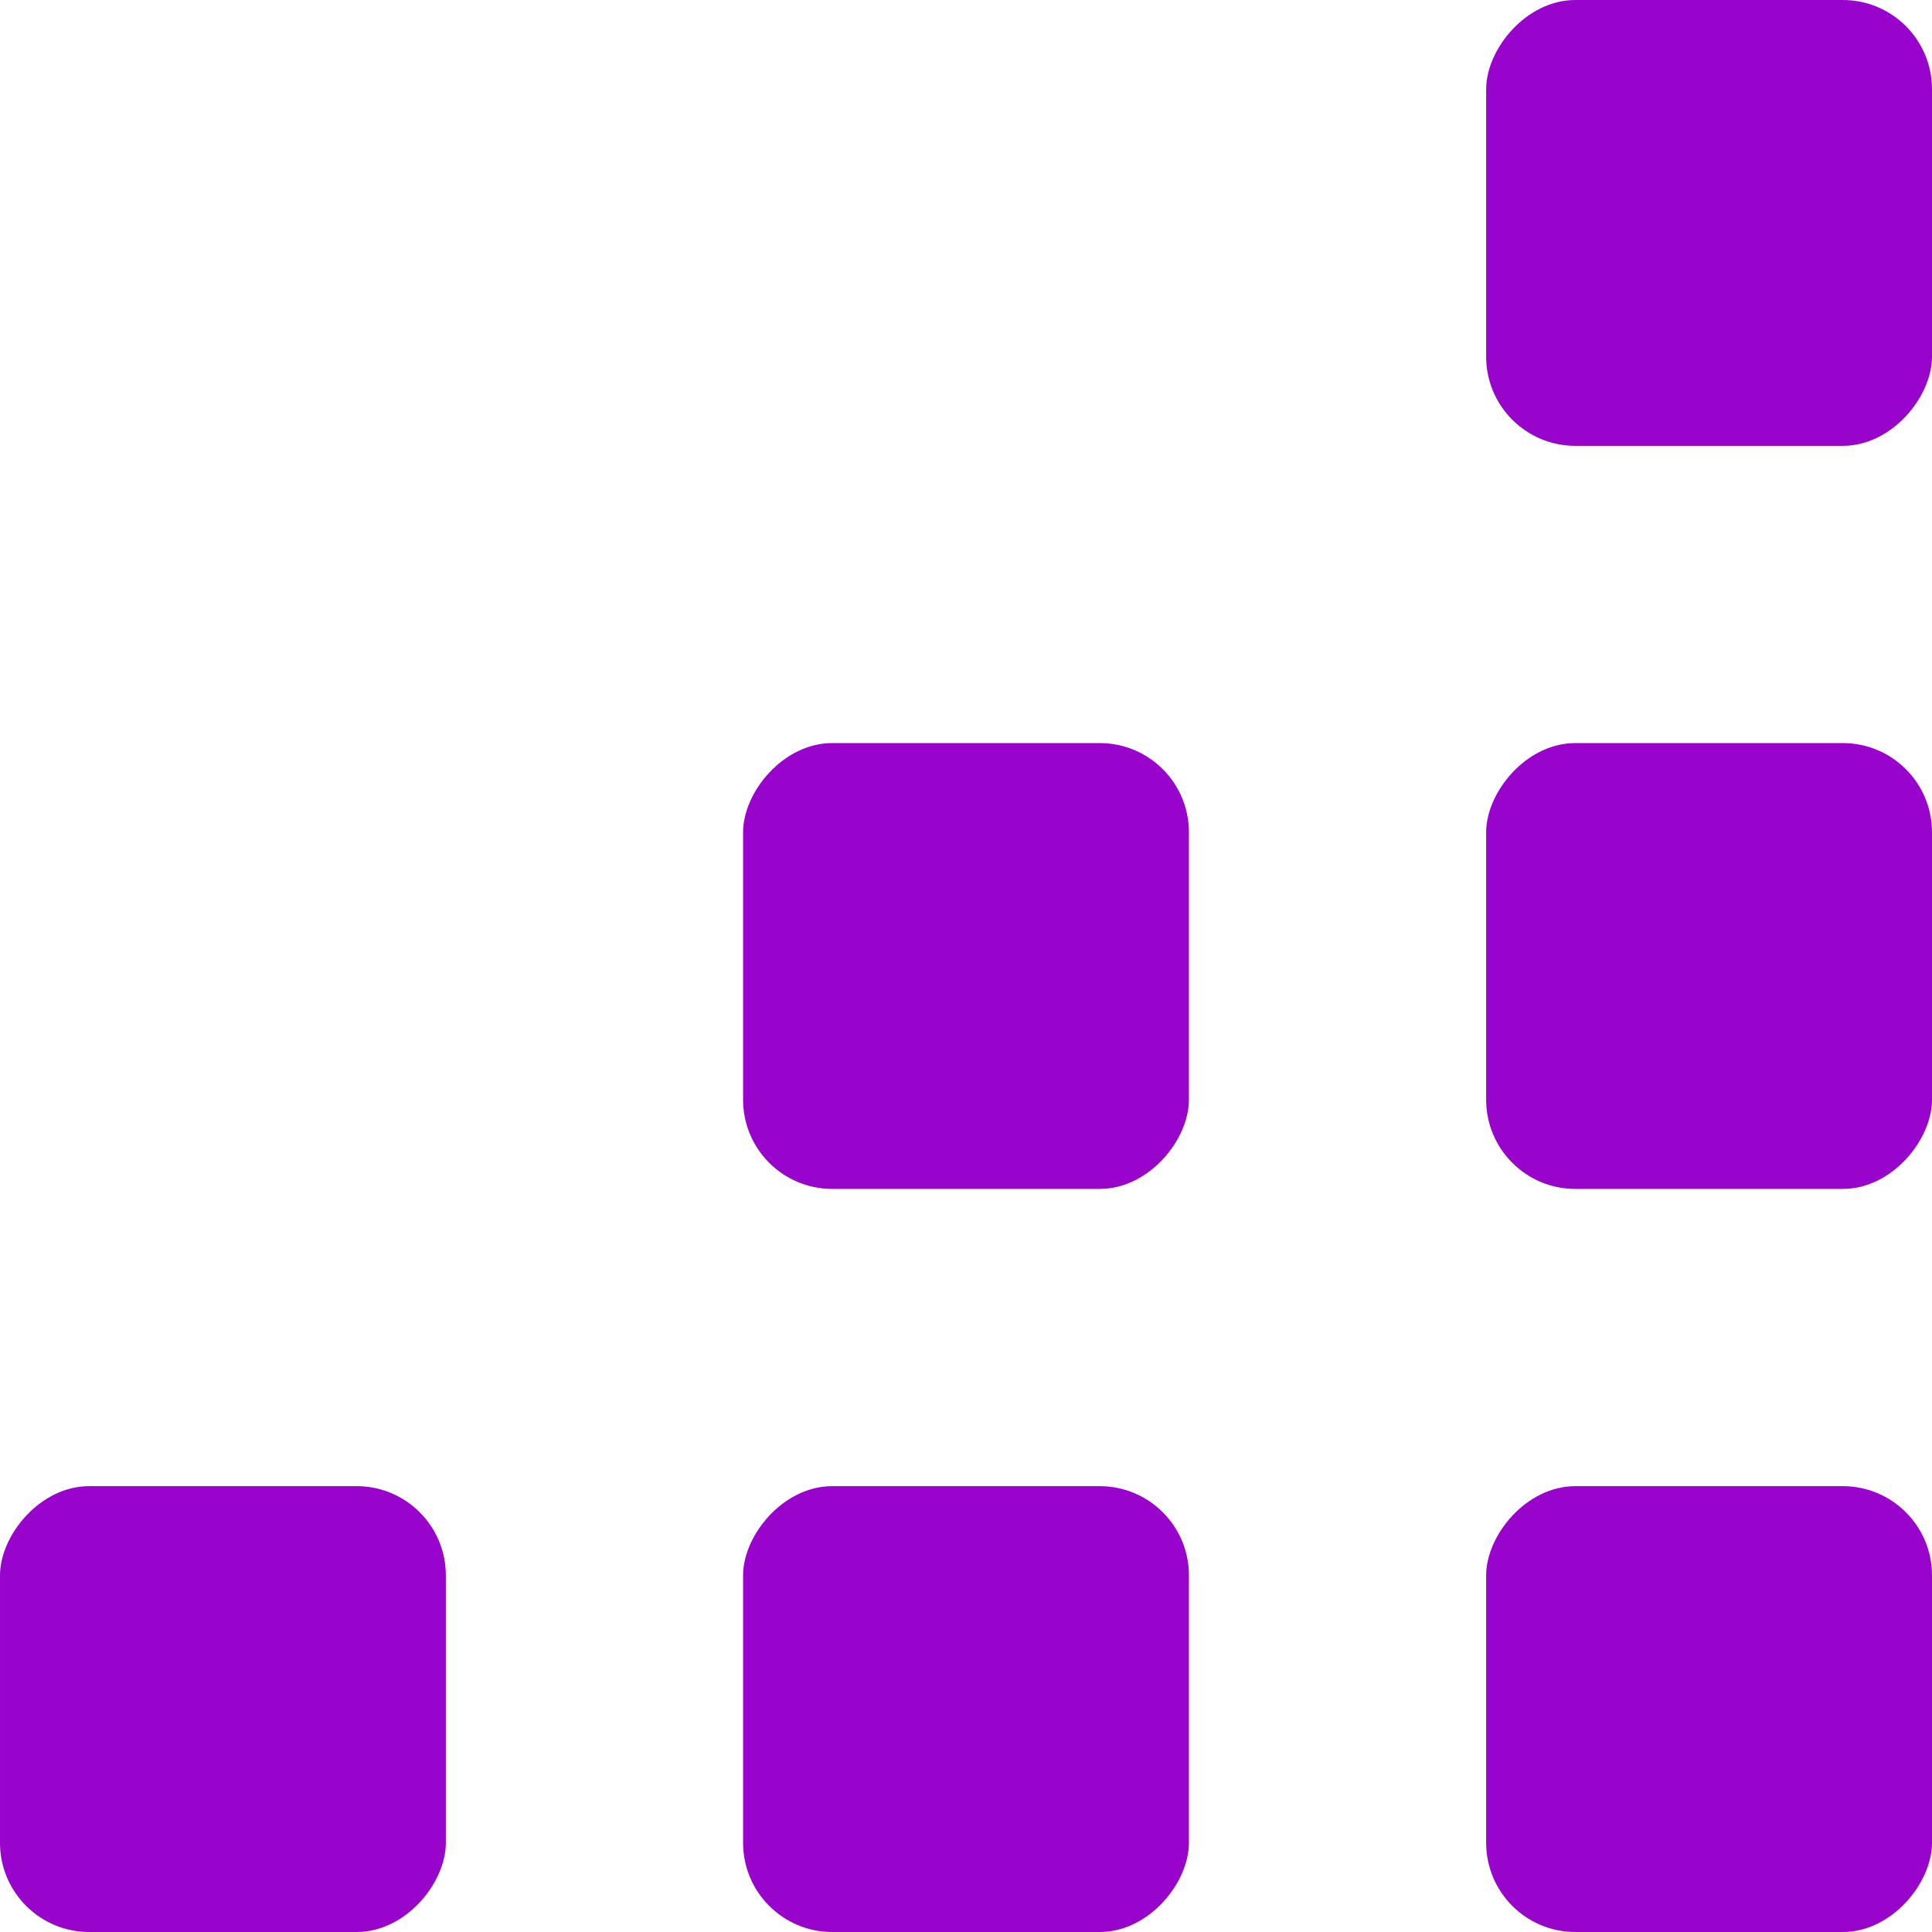
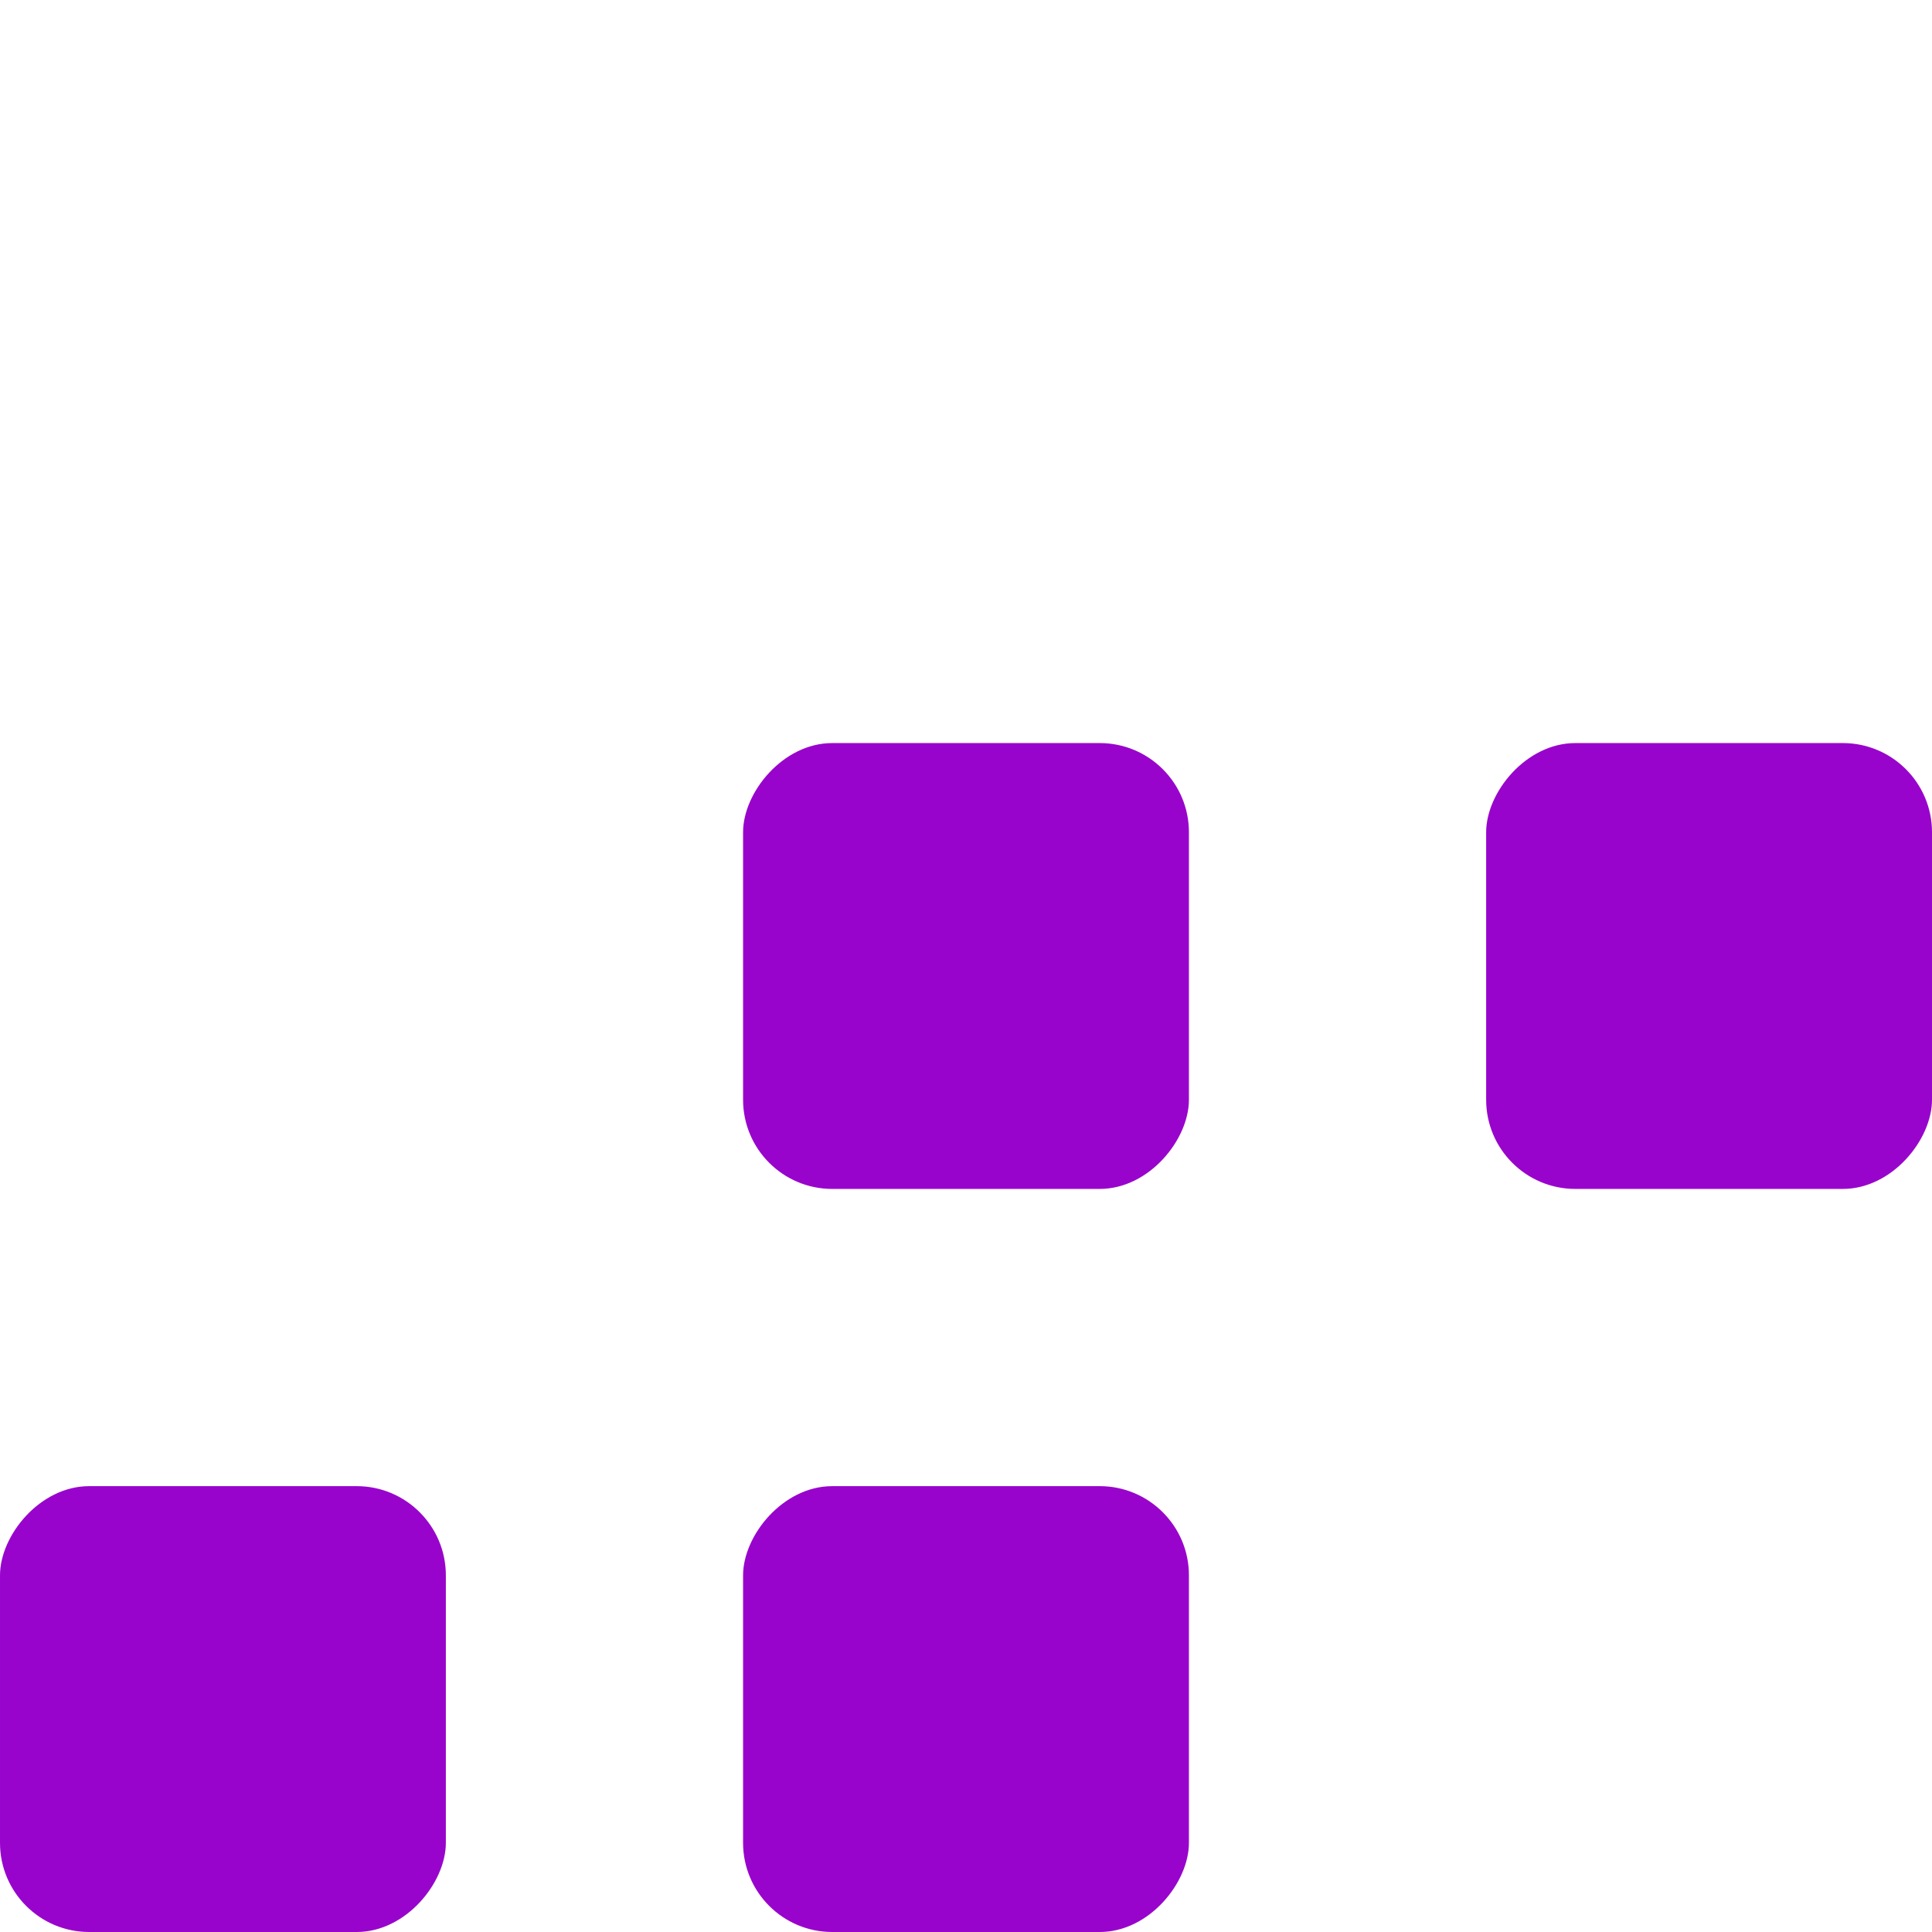
<svg xmlns="http://www.w3.org/2000/svg" width="65" height="65" viewBox="0 0 65 65" fill="none">
  <rect width="15" height="15" rx="3" transform="matrix(-1 0 0 1 15 50)" fill="#9804CC" />
  <rect width="15" height="15" rx="3" transform="matrix(-1 0 0 1 40 50)" fill="#9804CC" />
-   <rect width="15" height="15" rx="3" transform="matrix(-1 0 0 1 65 50)" fill="#9804CC" />
  <rect width="15" height="15" rx="3" transform="matrix(-1 0 0 1 65 25)" fill="#9804CC" />
-   <rect width="15" height="15" rx="3" transform="matrix(-1 0 0 1 65 0)" fill="#9804CC" />
  <rect width="15" height="15" rx="3" transform="matrix(-1 0 0 1 40 25)" fill="#9804CC" />
</svg>